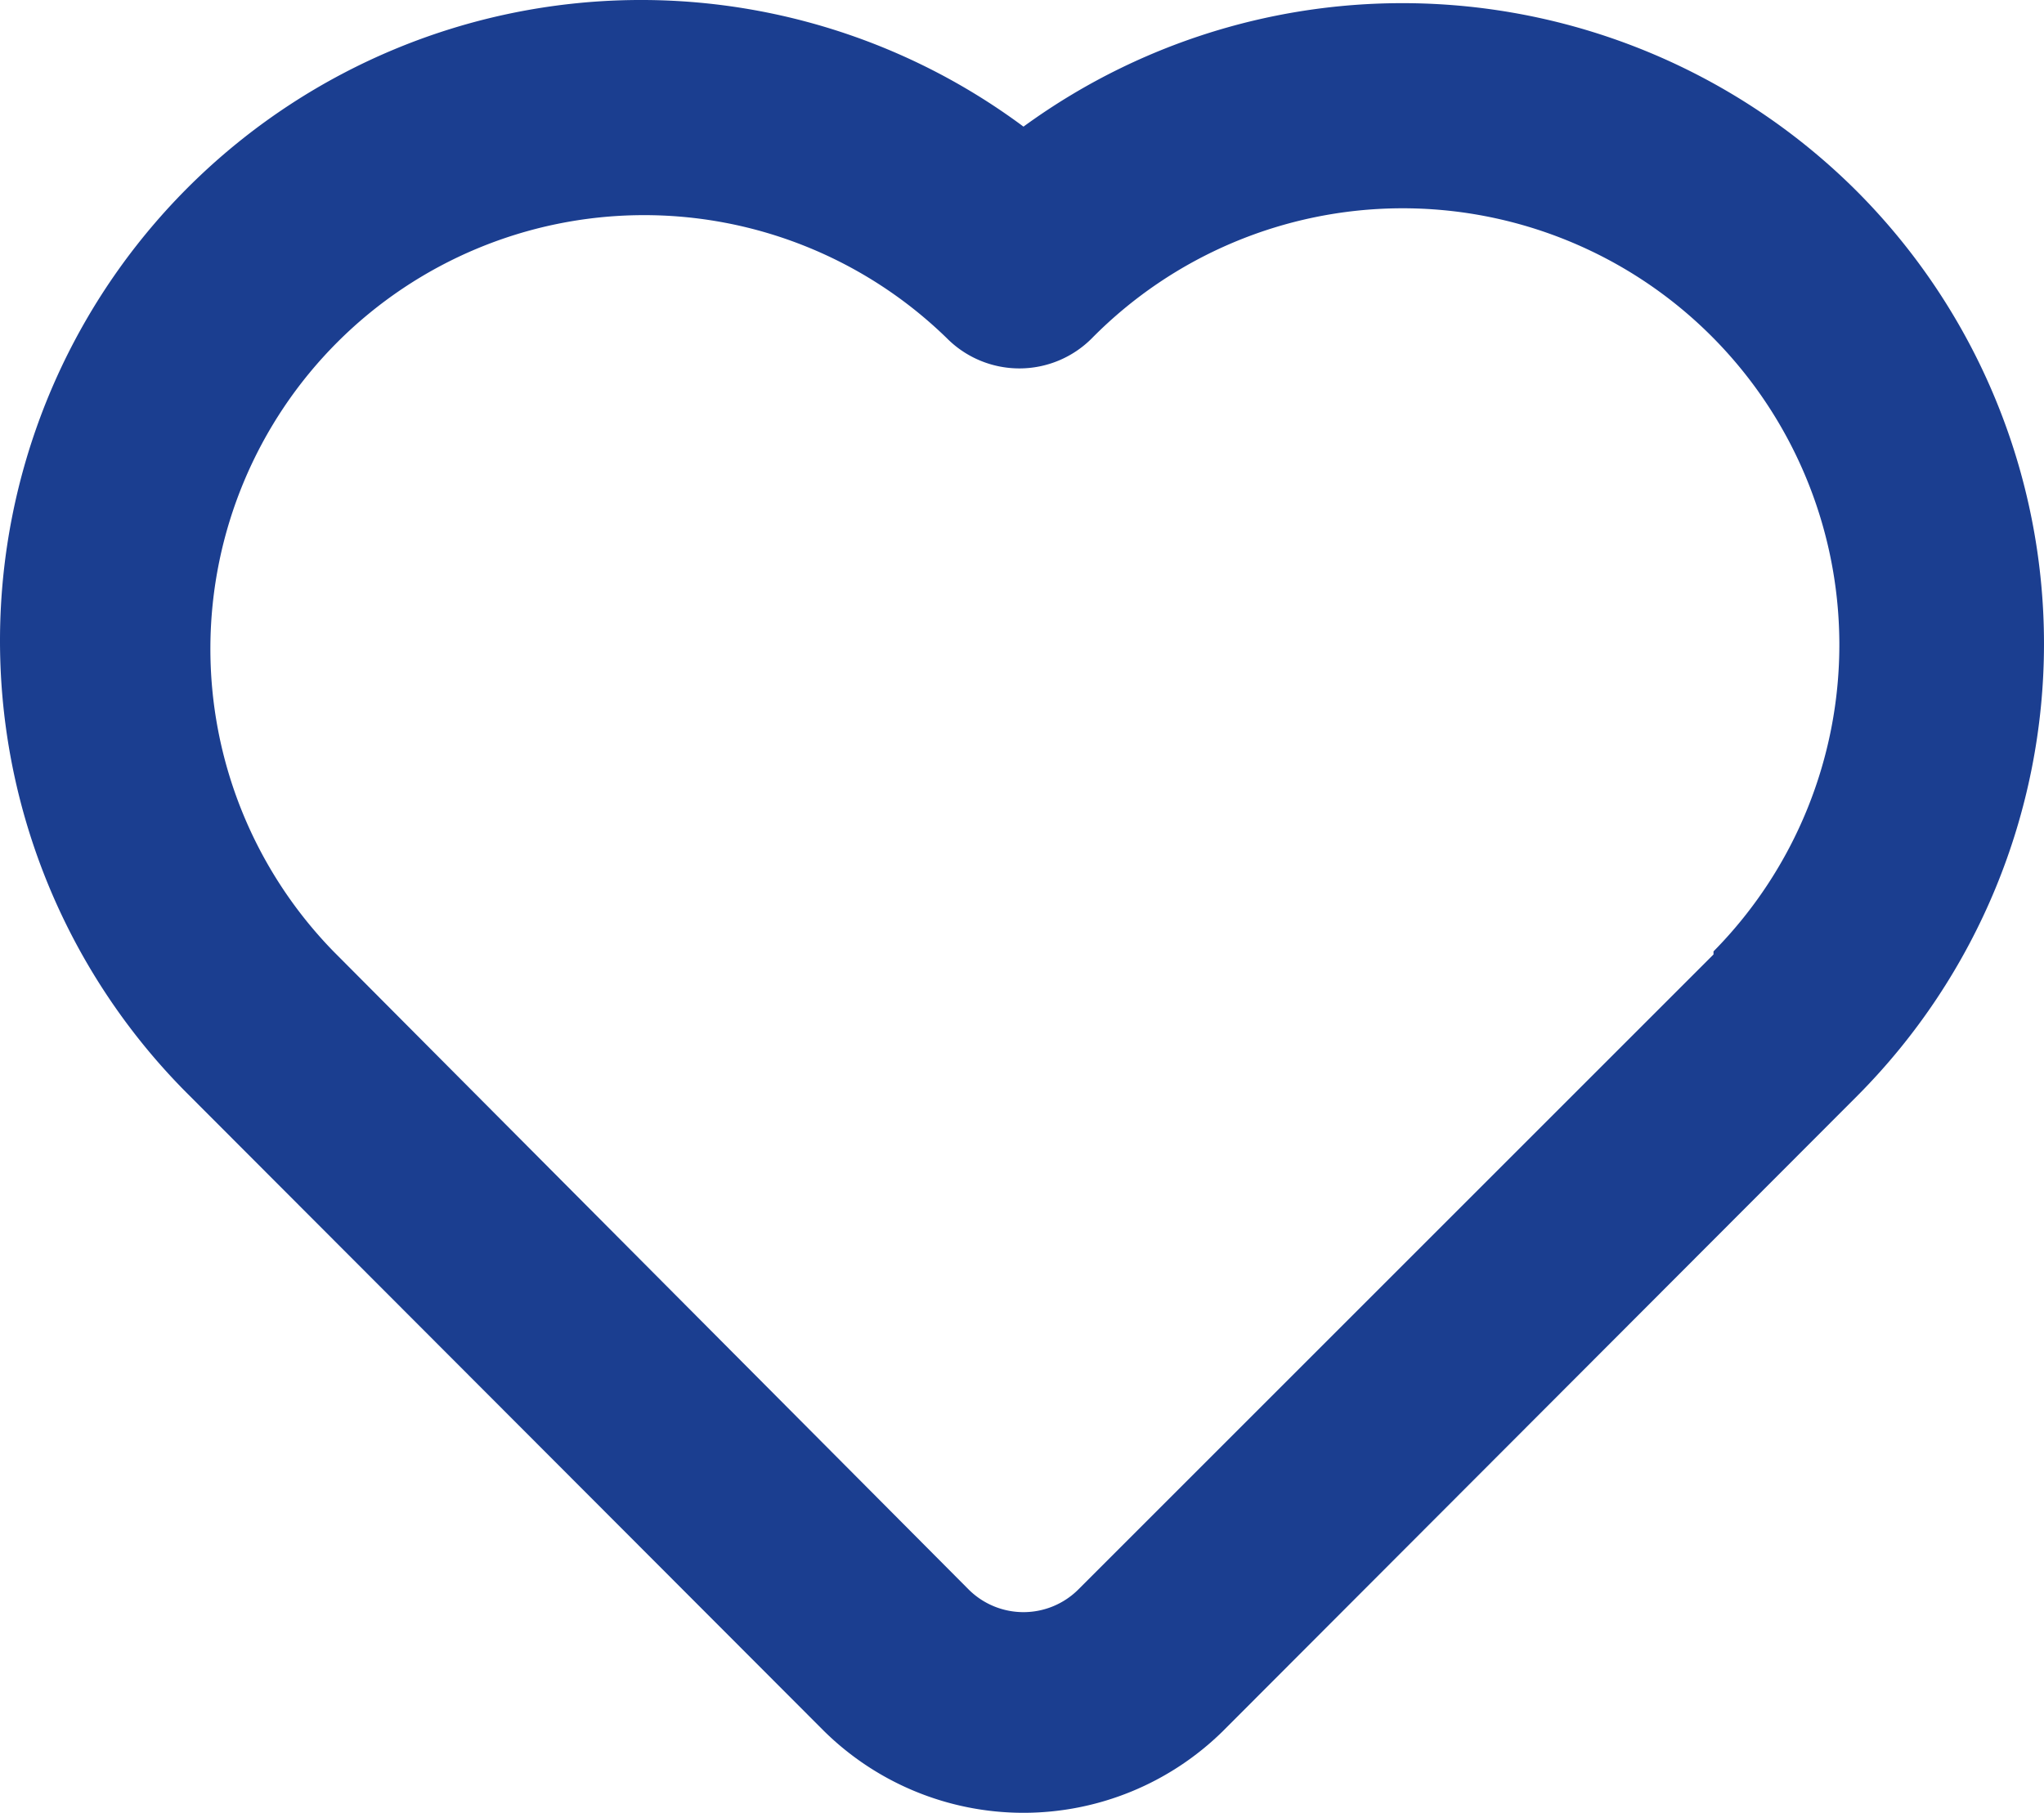
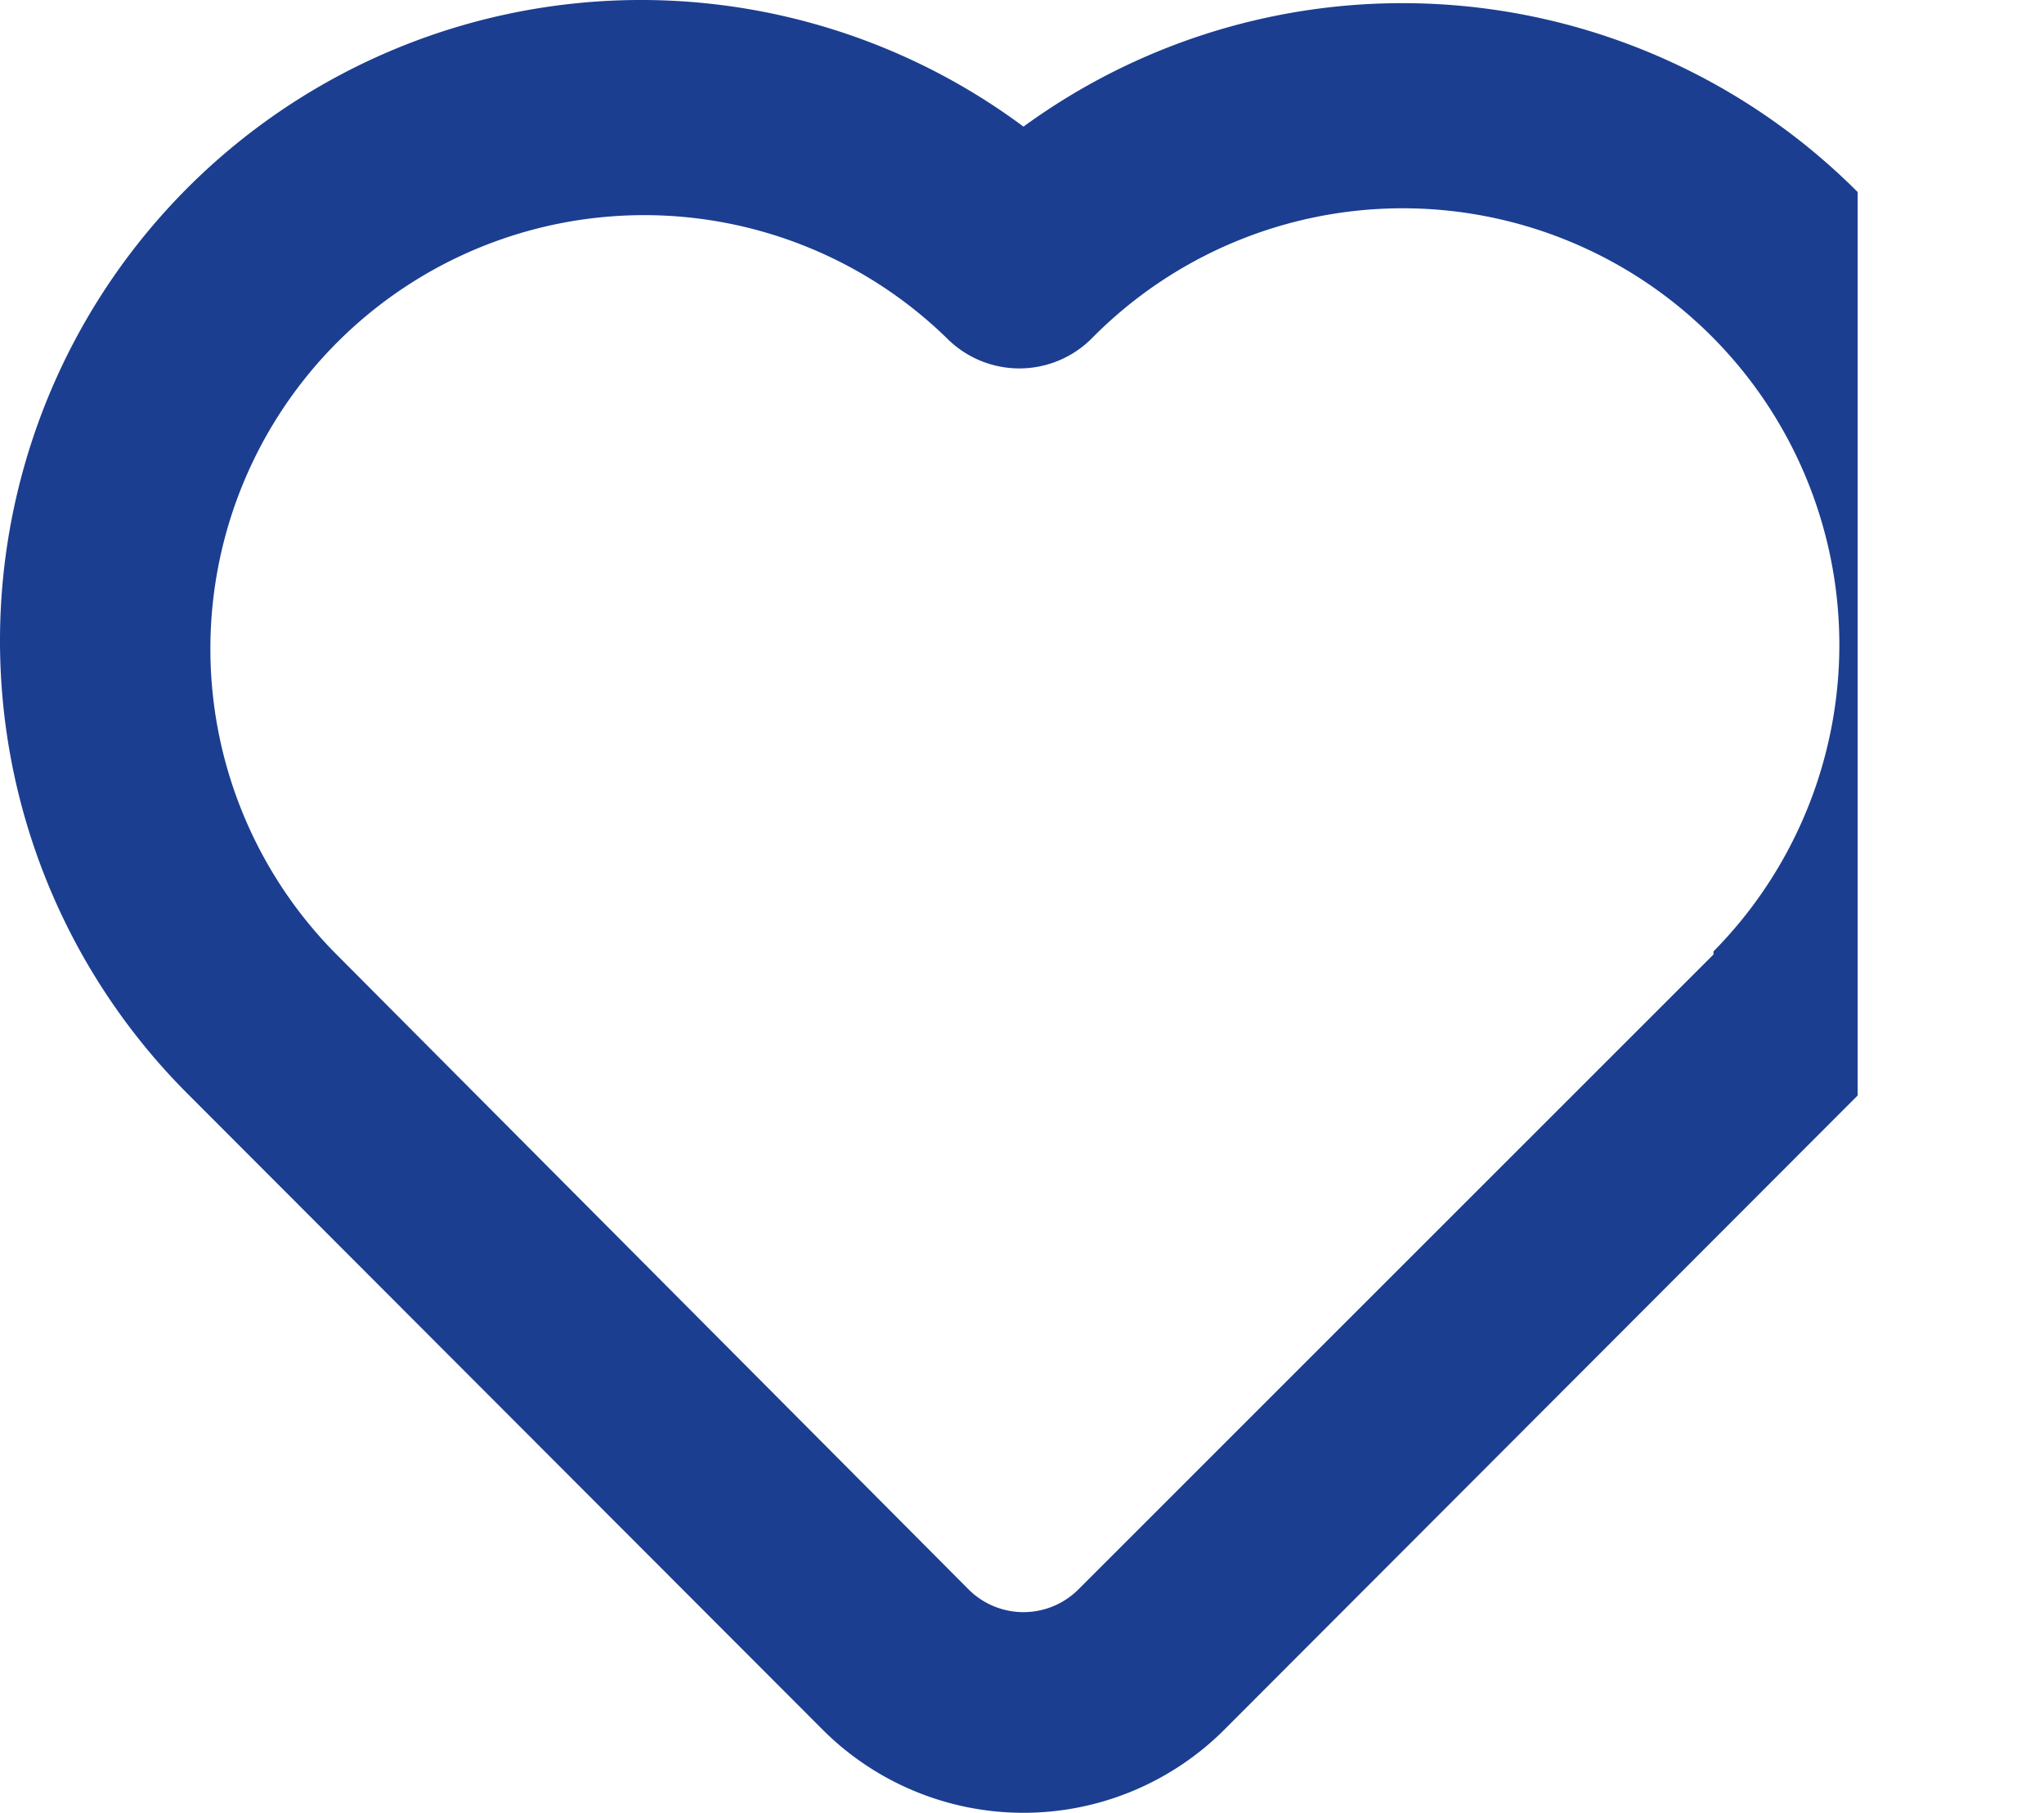
<svg xmlns="http://www.w3.org/2000/svg" width="19.995" height="17.738" viewBox="0 0 19.995 17.738">
-   <path id="f2a4bacaaa2552d735724d35b467df8c" d="M20.16,5A6.29,6.29,0,0,0,12,4.36a6.27,6.27,0,0,0-8.16,9.48l6.21,6.22a2.78,2.78,0,0,0,3.9,0l6.21-6.22a6.27,6.27,0,0,0,0-8.84Zm-1.41,7.46-6.21,6.21a.76.76,0,0,1-1.08,0L5.25,12.43a4.243,4.243,0,0,1,6-6,1,1,0,0,0,1.42,0,4.271,4.271,0,0,1,6.08,6Z" transform="translate(-1.988 -3.121)" fill="#1b3e90" />
+   <path id="f2a4bacaaa2552d735724d35b467df8c" d="M20.16,5A6.29,6.29,0,0,0,12,4.36a6.27,6.27,0,0,0-8.16,9.48l6.21,6.22a2.78,2.78,0,0,0,3.9,0l6.21-6.22Zm-1.41,7.46-6.21,6.21a.76.76,0,0,1-1.08,0L5.25,12.43a4.243,4.243,0,0,1,6-6,1,1,0,0,0,1.42,0,4.271,4.271,0,0,1,6.08,6Z" transform="translate(-1.988 -3.121)" fill="#1b3e90" />
</svg>